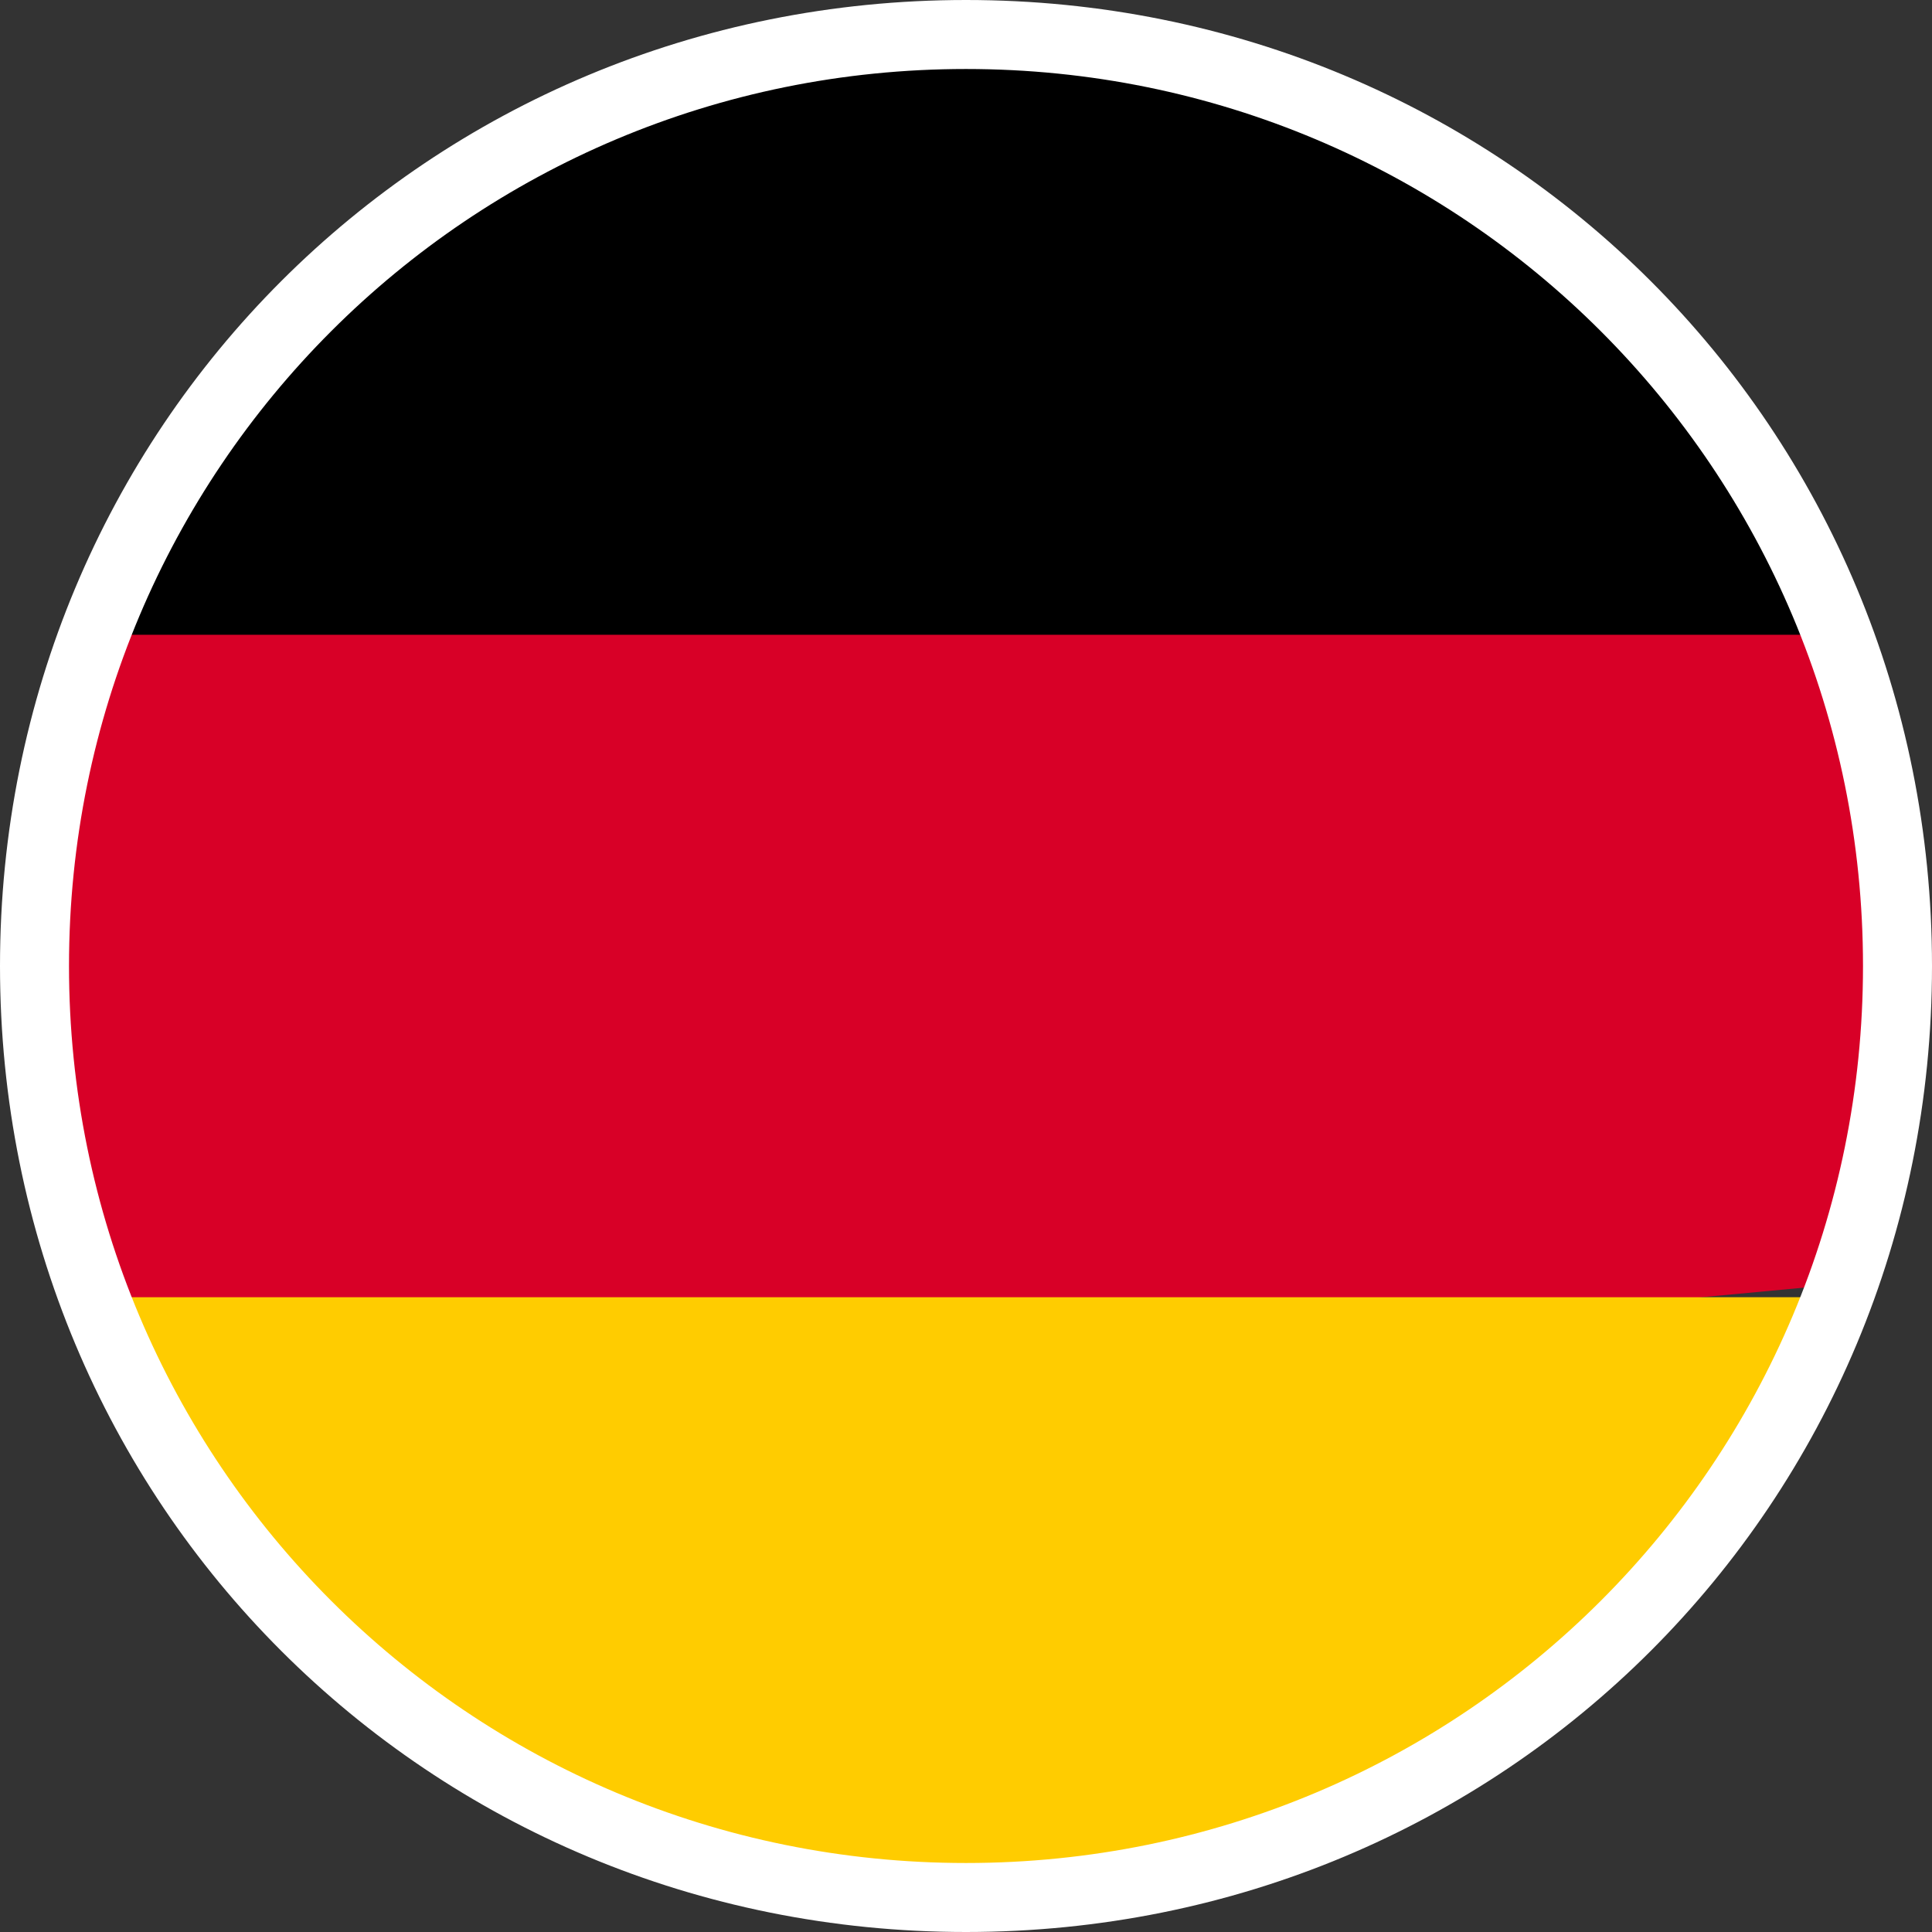
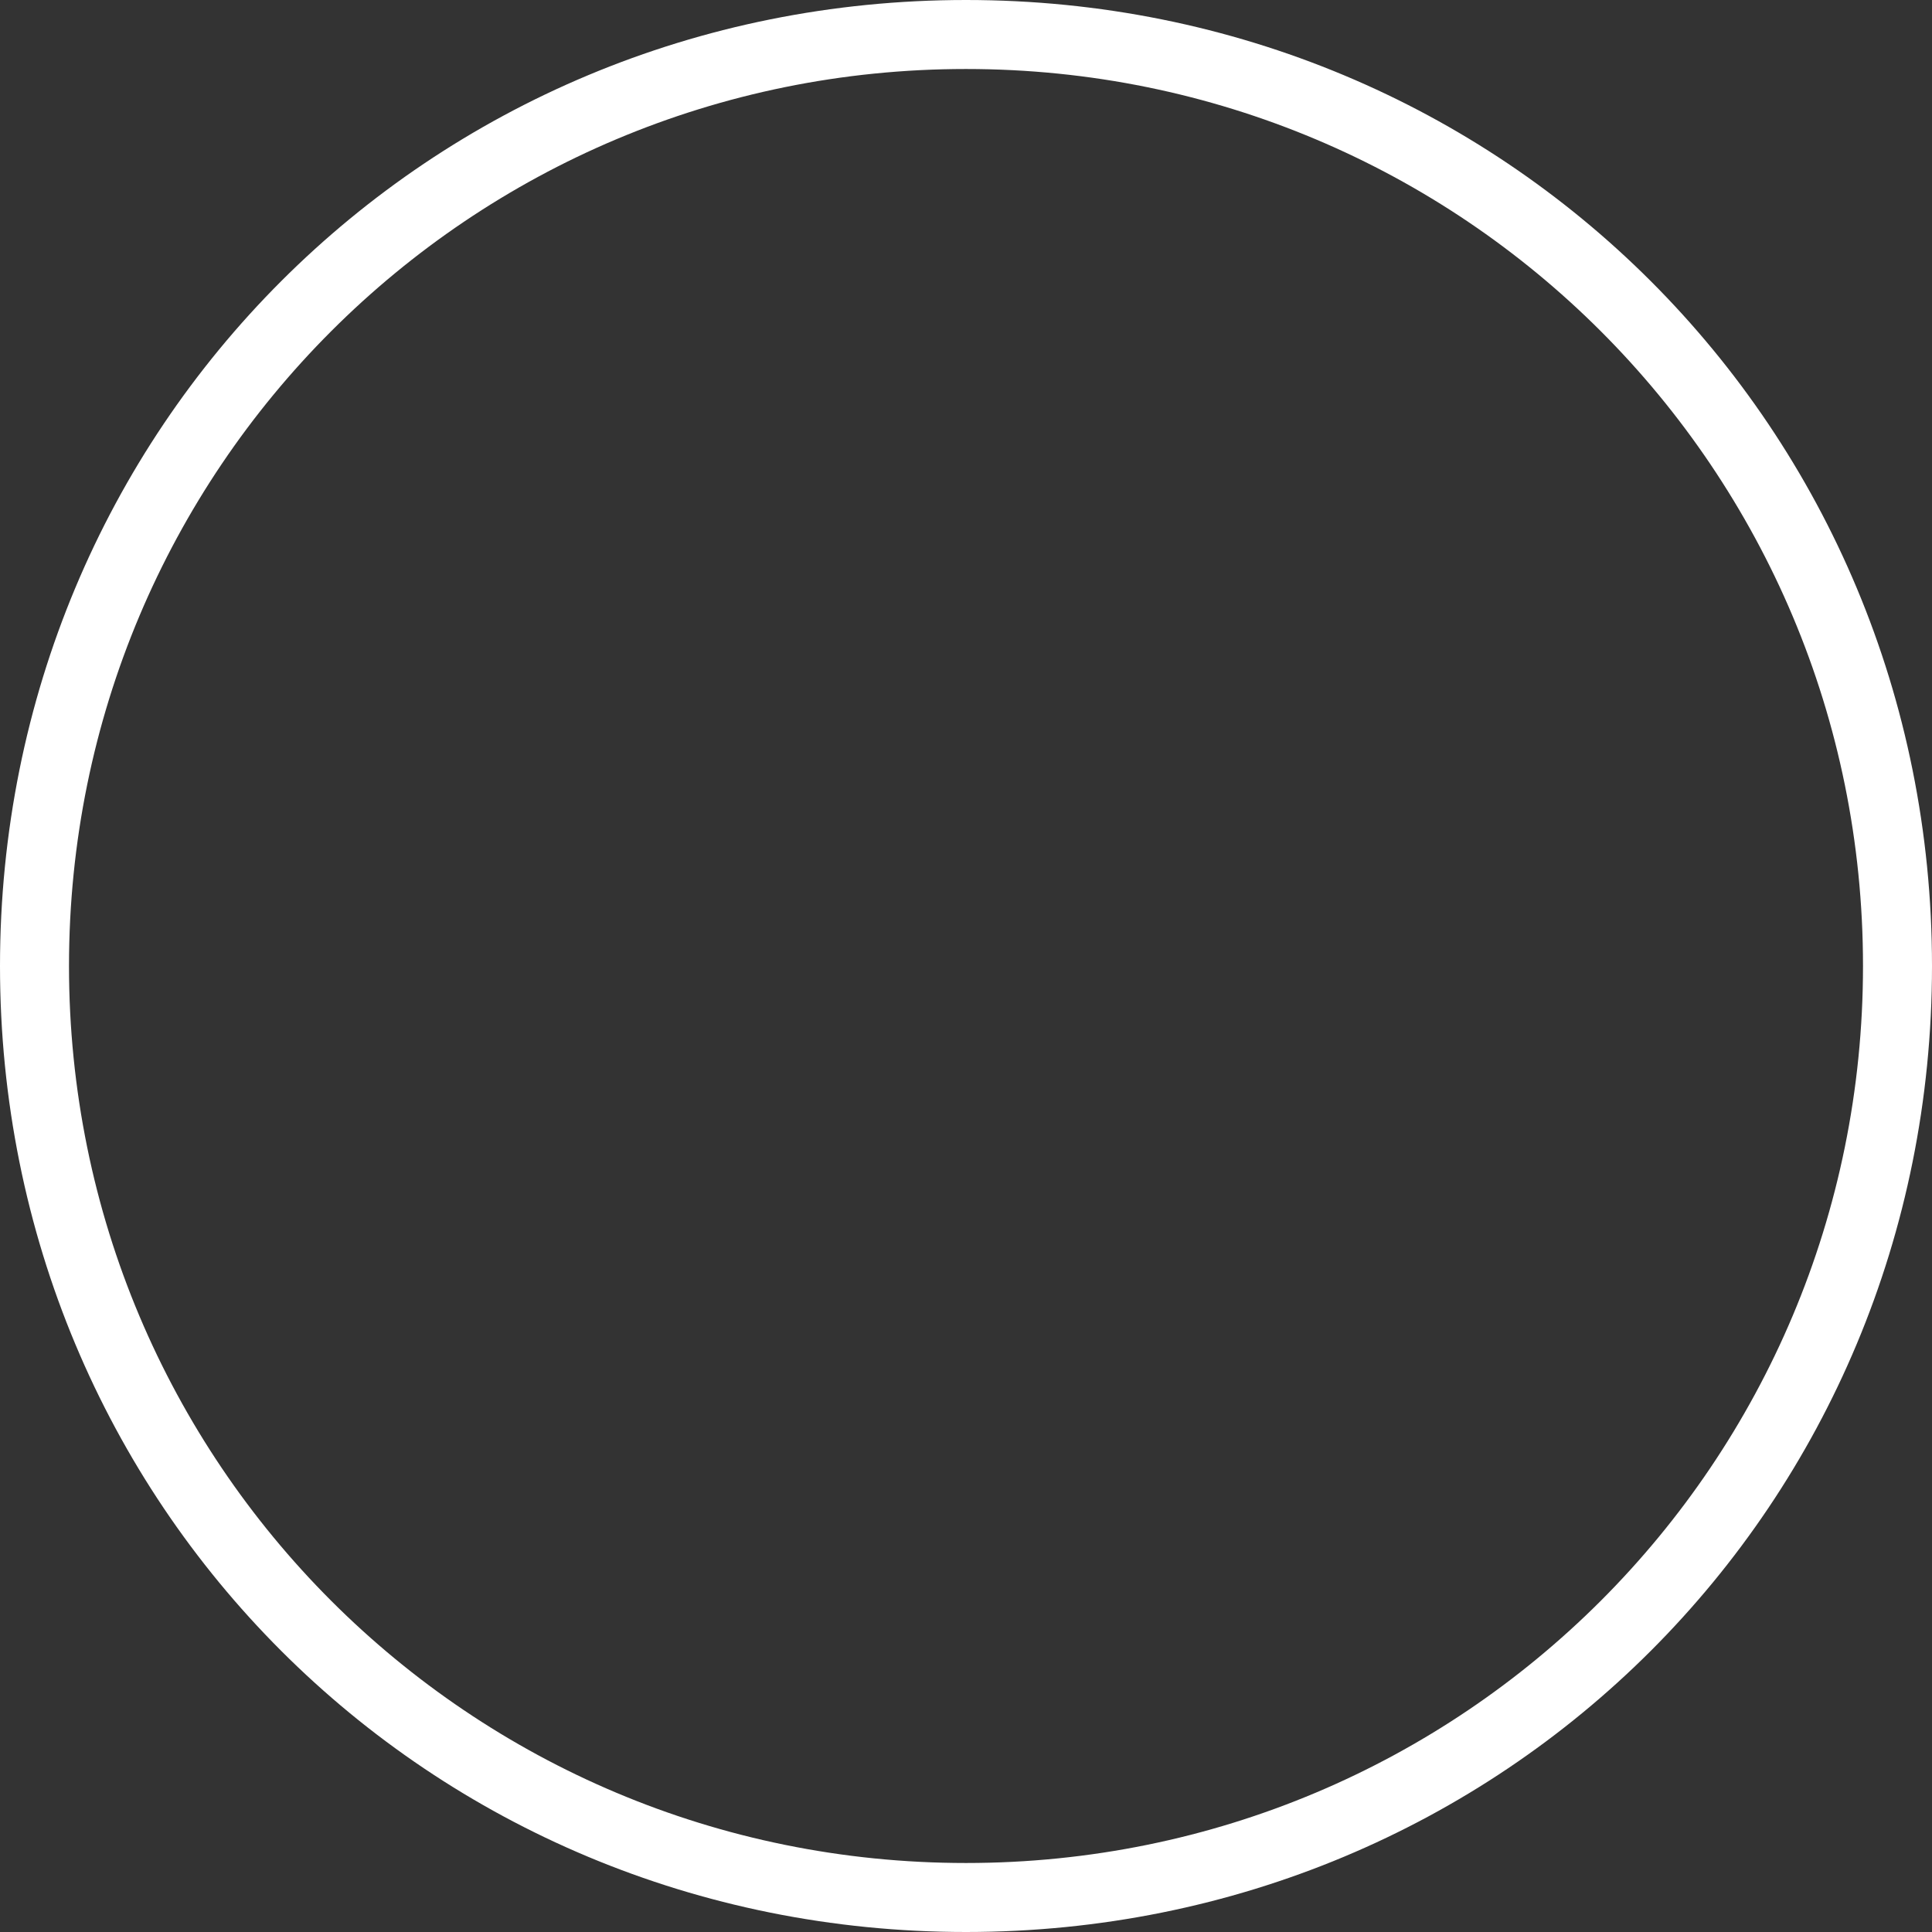
<svg xmlns="http://www.w3.org/2000/svg" version="1.1" id="Ebene_1" x="0px" y="0px" viewBox="0 0 14 14" style="enable-background:new 0 0 14 14;" xml:space="preserve">
  <rect x="0" y="0" width="14" height="14" fill="#333333" stroke="none" />
  <style type="text/css">
	.st0{fill:#D80027;}
	.st1{fill:#FFCC00;}
	.st2{fill:#FFFFFF;}
</style>
  <g id="Ebene_1_1_">
</g>
  <g id="Layer_1">
    <g>
-       <path class="st0" d="M0.2,7c0,0.8,0.1,1.6,0.4,2.4L7,9.9l6.4-0.6c0.3-0.7,0.4-1.5,0.4-2.4s-0.1-1.6-0.4-2.4L7,4.1L0.6,4.6    C0.4,5.4,0.2,6.2,0.2,7z" />
      <g>
-         <path d="M13.4,4.6C12.4,2,10,0.2,7,0.2S1.6,2.1,0.6,4.6H13.4z" />
-         <path class="st1" d="M0.6,9.4C1.6,12,4,13.8,7,13.8s5.4-1.8,6.4-4.4H0.6L0.6,9.4z" />
-       </g>
+         </g>
    </g>
    <g>
      <path class="st2" d="M7,0.5c3.6,0,6.5,2.9,6.5,6.5s-2.9,6.5-6.5,6.5S0.5,10.6,0.5,7S3.4,0.5,7,0.5 M7,0C3.1,0,0,3.1,0,7s3.1,7,7,7    s7-3.1,7-7S10.9,0,7,0L7,0z" />
    </g>
  </g>
</svg>